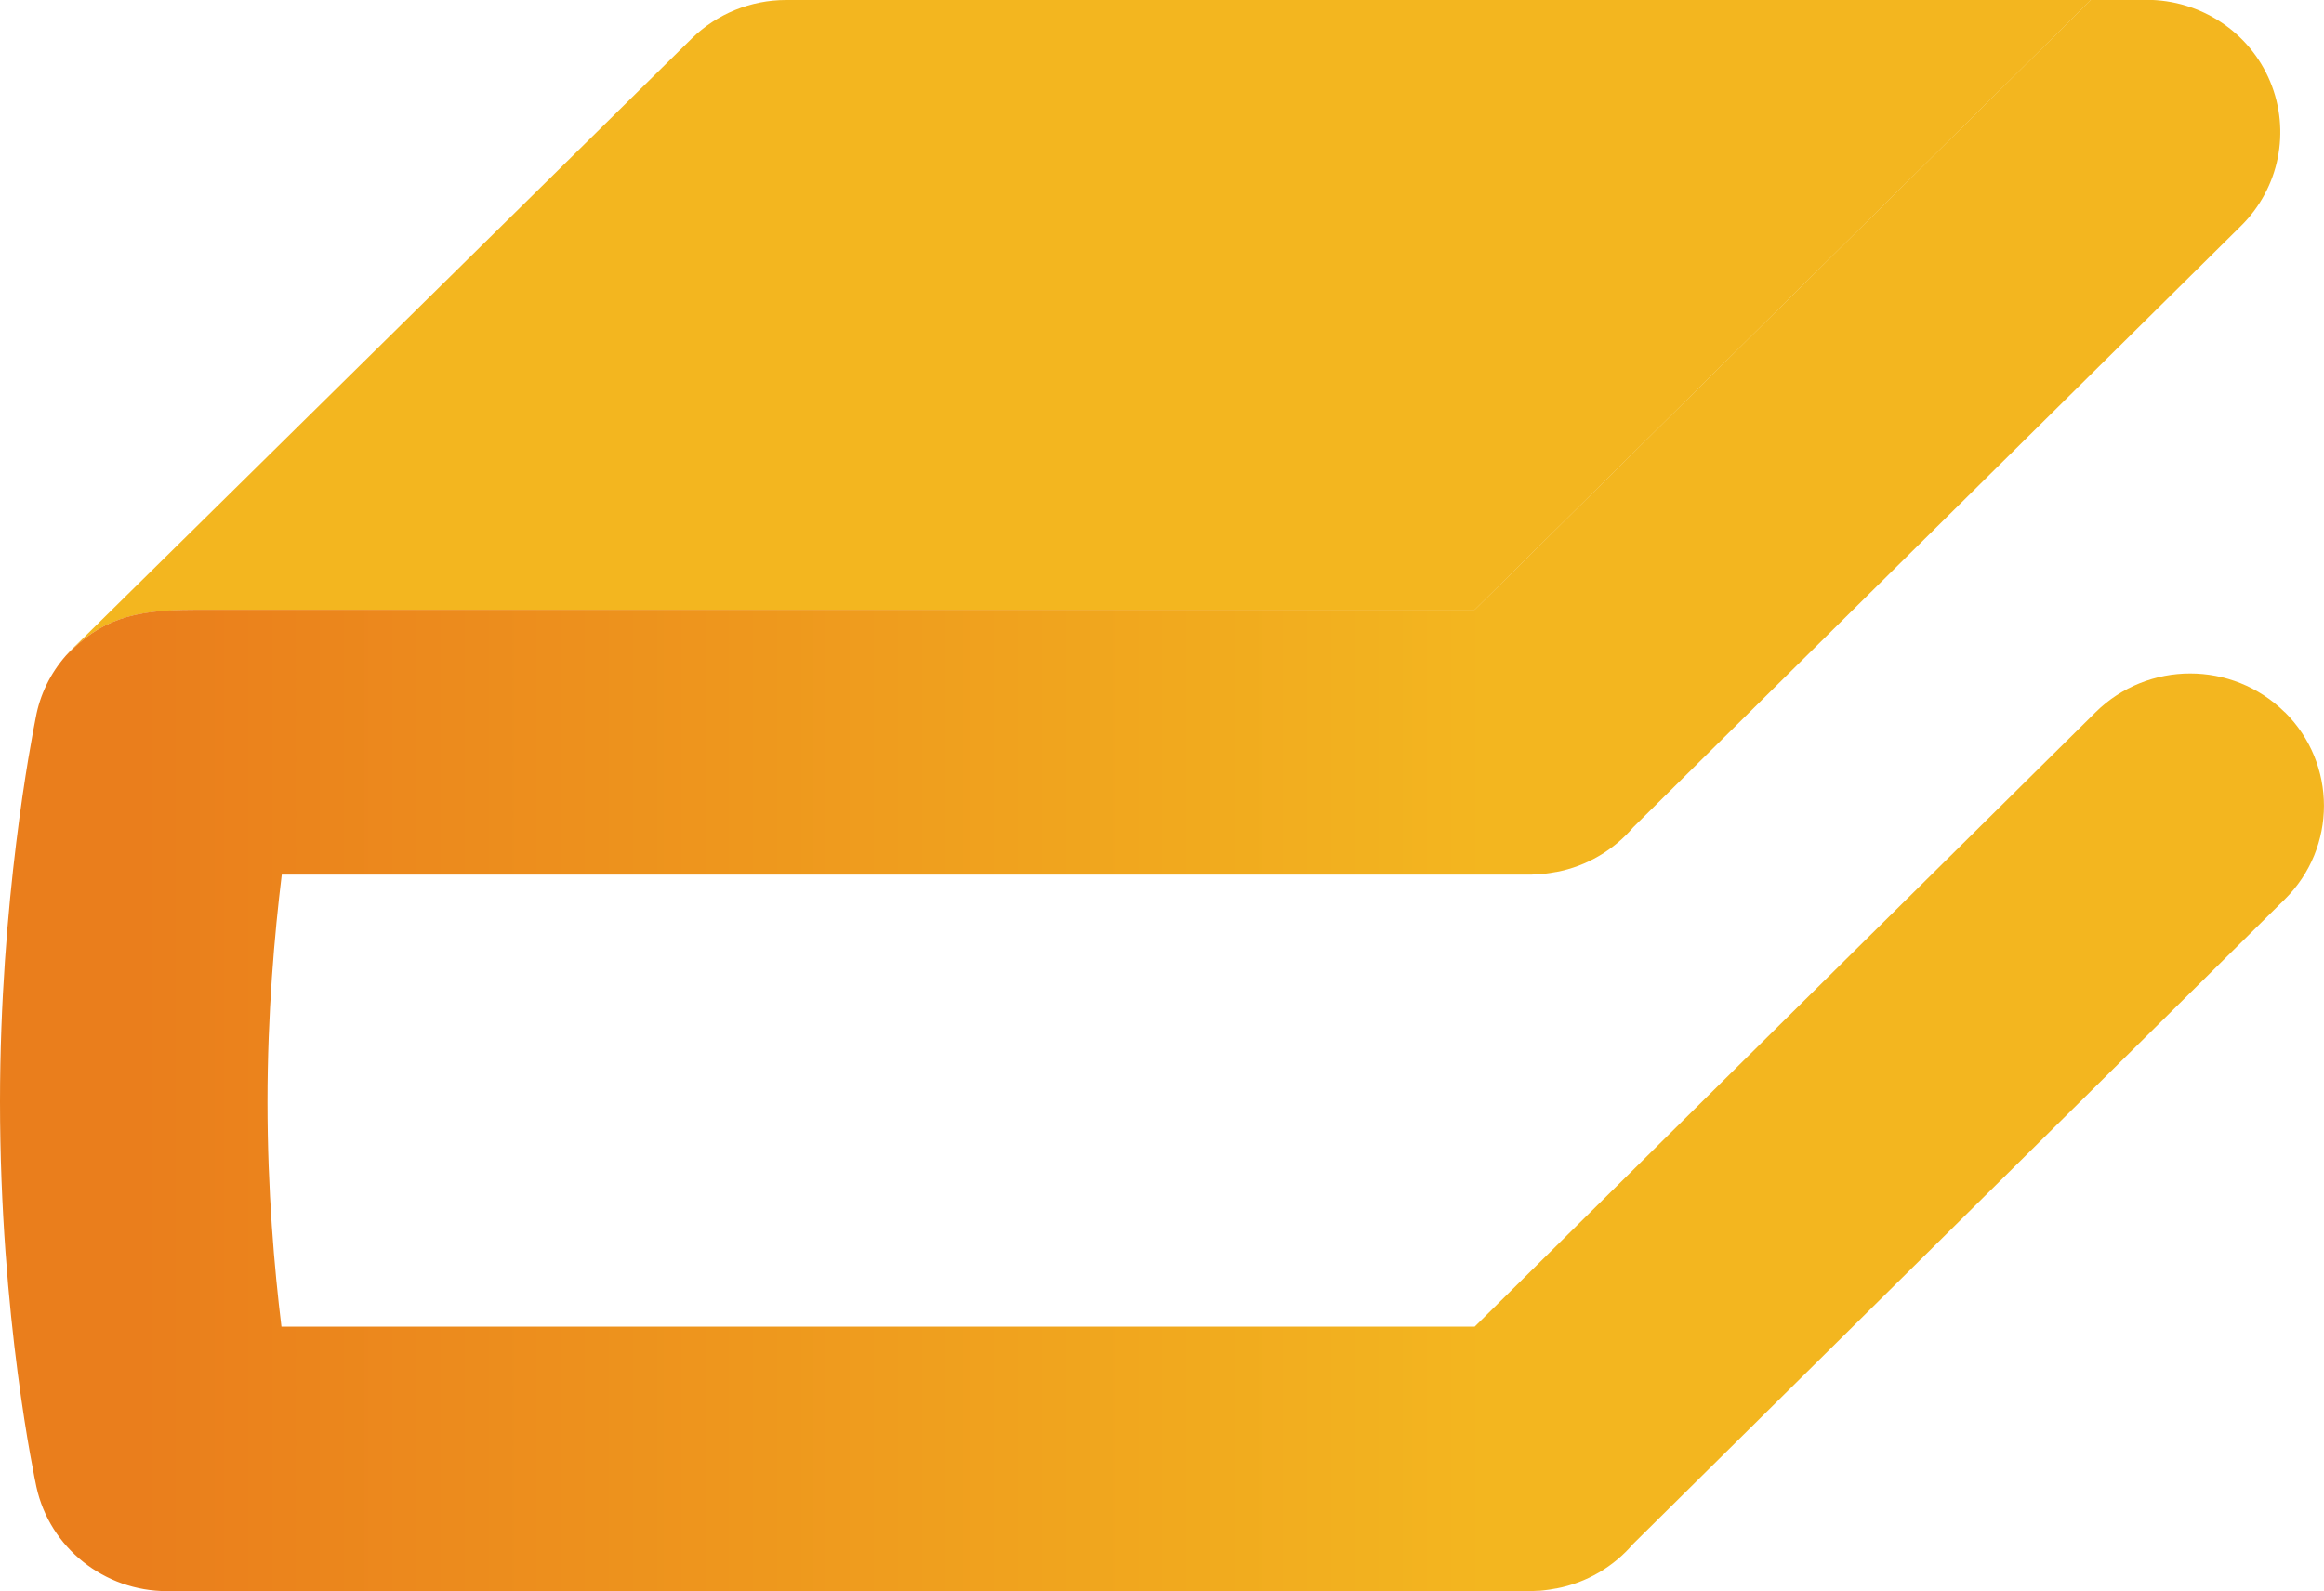
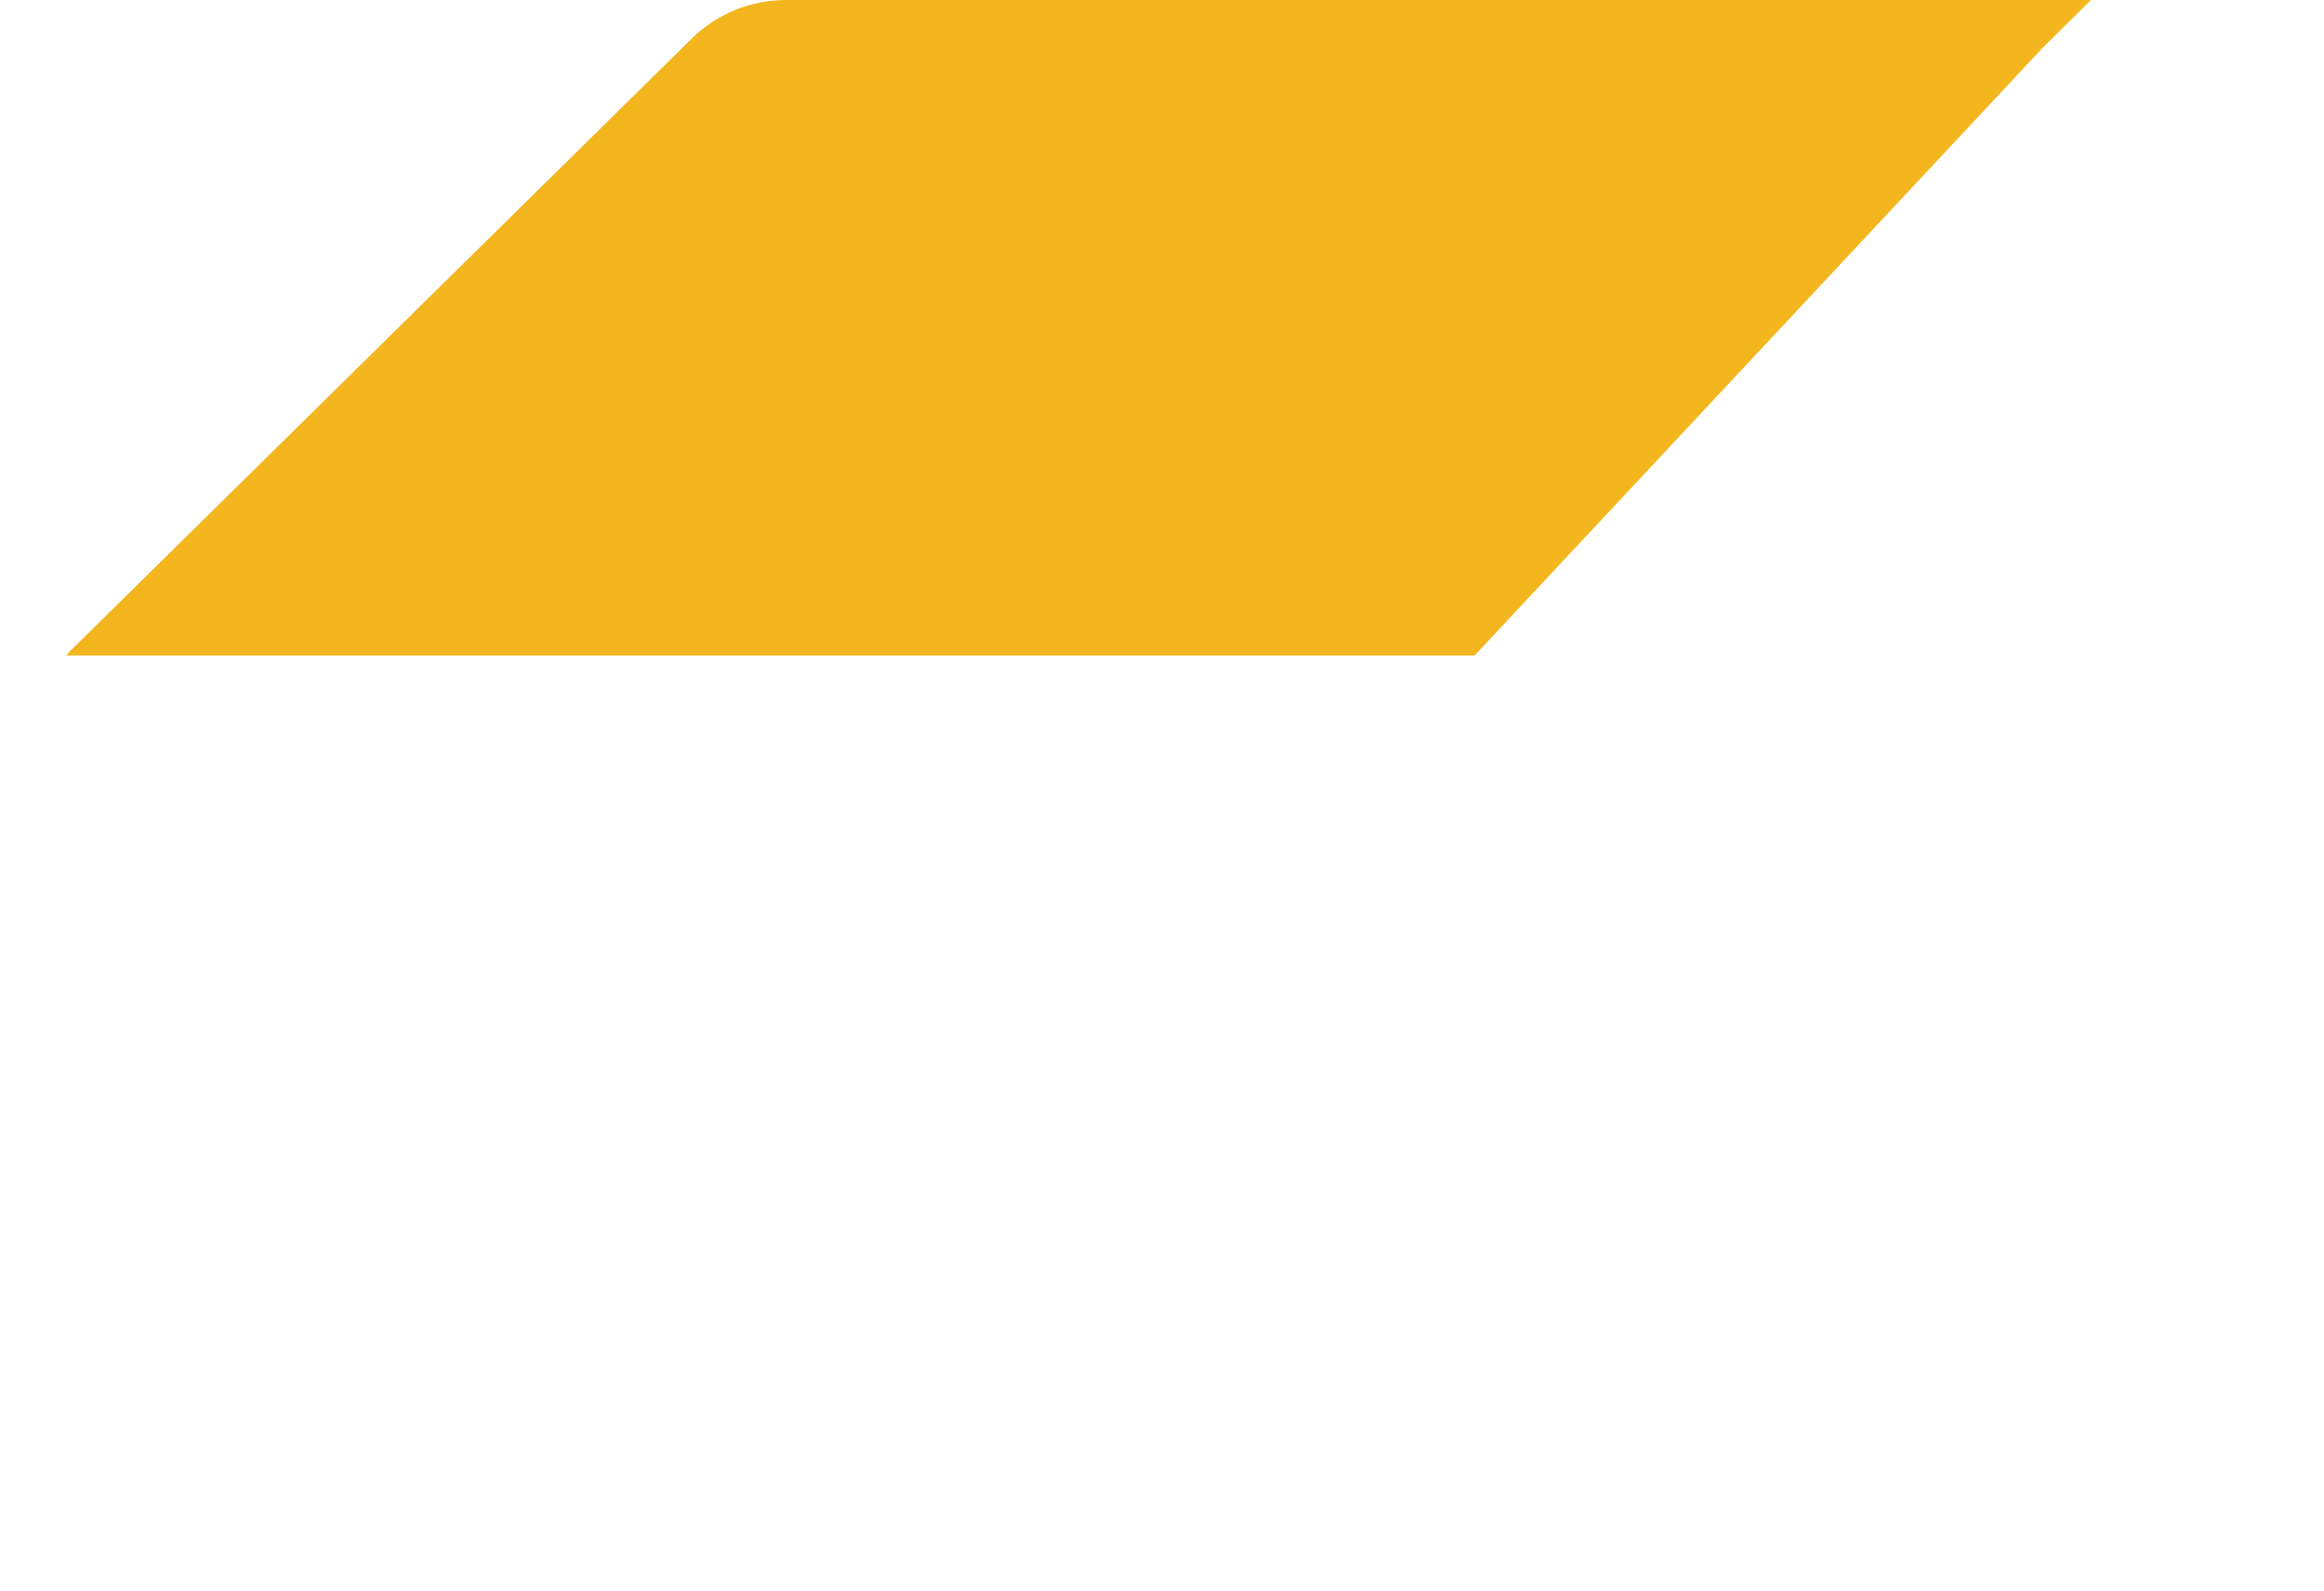
<svg xmlns="http://www.w3.org/2000/svg" width="73" height="50" viewBox="0 0 73 50" fill="none">
  <g clip-path="url(#clip0_207_16)">
-     <path d="M64.149 1.516L65.68 0H24.693C23.58 0 22.517 0.435 21.729 1.21L2.3 20.36C2.22 20.435 2.145 20.514 2.076 20.598C3.158 19.482 4.136 19.165 6.077 19.165H46.317L64.149 1.516Z" fill="#F3B61F" />
-     <path d="M71.768 22.38C70.126 20.756 67.467 20.756 65.825 22.38L46.322 41.684H8.841C8.617 39.857 8.402 37.398 8.402 34.622C8.402 31.847 8.622 29.353 8.851 27.482H48.088C48.148 27.482 48.208 27.472 48.267 27.472C48.342 27.472 48.417 27.467 48.492 27.457C48.622 27.442 48.752 27.422 48.876 27.398C48.876 27.398 48.881 27.398 48.886 27.398C49.849 27.215 50.692 26.706 51.301 25.995L70.395 7.096C71.598 5.906 71.957 4.119 71.309 2.563C70.66 1.007 69.128 -0.005 67.427 -0.005H65.68L64.149 1.511L46.317 19.16H6.077C4.136 19.16 3.158 19.482 2.076 20.593C1.572 21.166 1.252 21.842 1.123 22.548C0.983 23.249 0 28.326 0 34.617C0 41.393 1.098 46.499 1.143 46.716C1.562 48.632 3.273 49.995 5.249 49.995H48.088C48.148 49.995 48.208 49.985 48.267 49.985C48.342 49.985 48.417 49.98 48.492 49.97C48.622 49.956 48.752 49.936 48.876 49.911C48.876 49.911 48.881 49.911 48.886 49.911C49.849 49.728 50.692 49.22 51.301 48.509L71.768 28.257C73.409 26.632 73.409 24 71.768 22.375V22.38Z" fill="url(#paint0_linear_207_16)" />
+     <path d="M64.149 1.516L65.68 0H24.693C23.58 0 22.517 0.435 21.729 1.21L2.3 20.36C2.22 20.435 2.145 20.514 2.076 20.598H46.317L64.149 1.516Z" fill="#F3B61F" />
  </g>
  <defs>
    <linearGradient id="paint0_linear_207_16" x1="0" y1="24.998" x2="73" y2="24.998" gradientUnits="userSpaceOnUse">
      <stop offset="0.06" stop-color="#EA7E1C" />
      <stop offset="0.64" stop-color="#F3B61F" />
      <stop offset="0.99" stop-color="#F3B61F" />
    </linearGradient>
    <clipPath id="clip0_207_16">
      <rect width="73" height="50" fill="white" />
    </clipPath>
  </defs>
</svg>